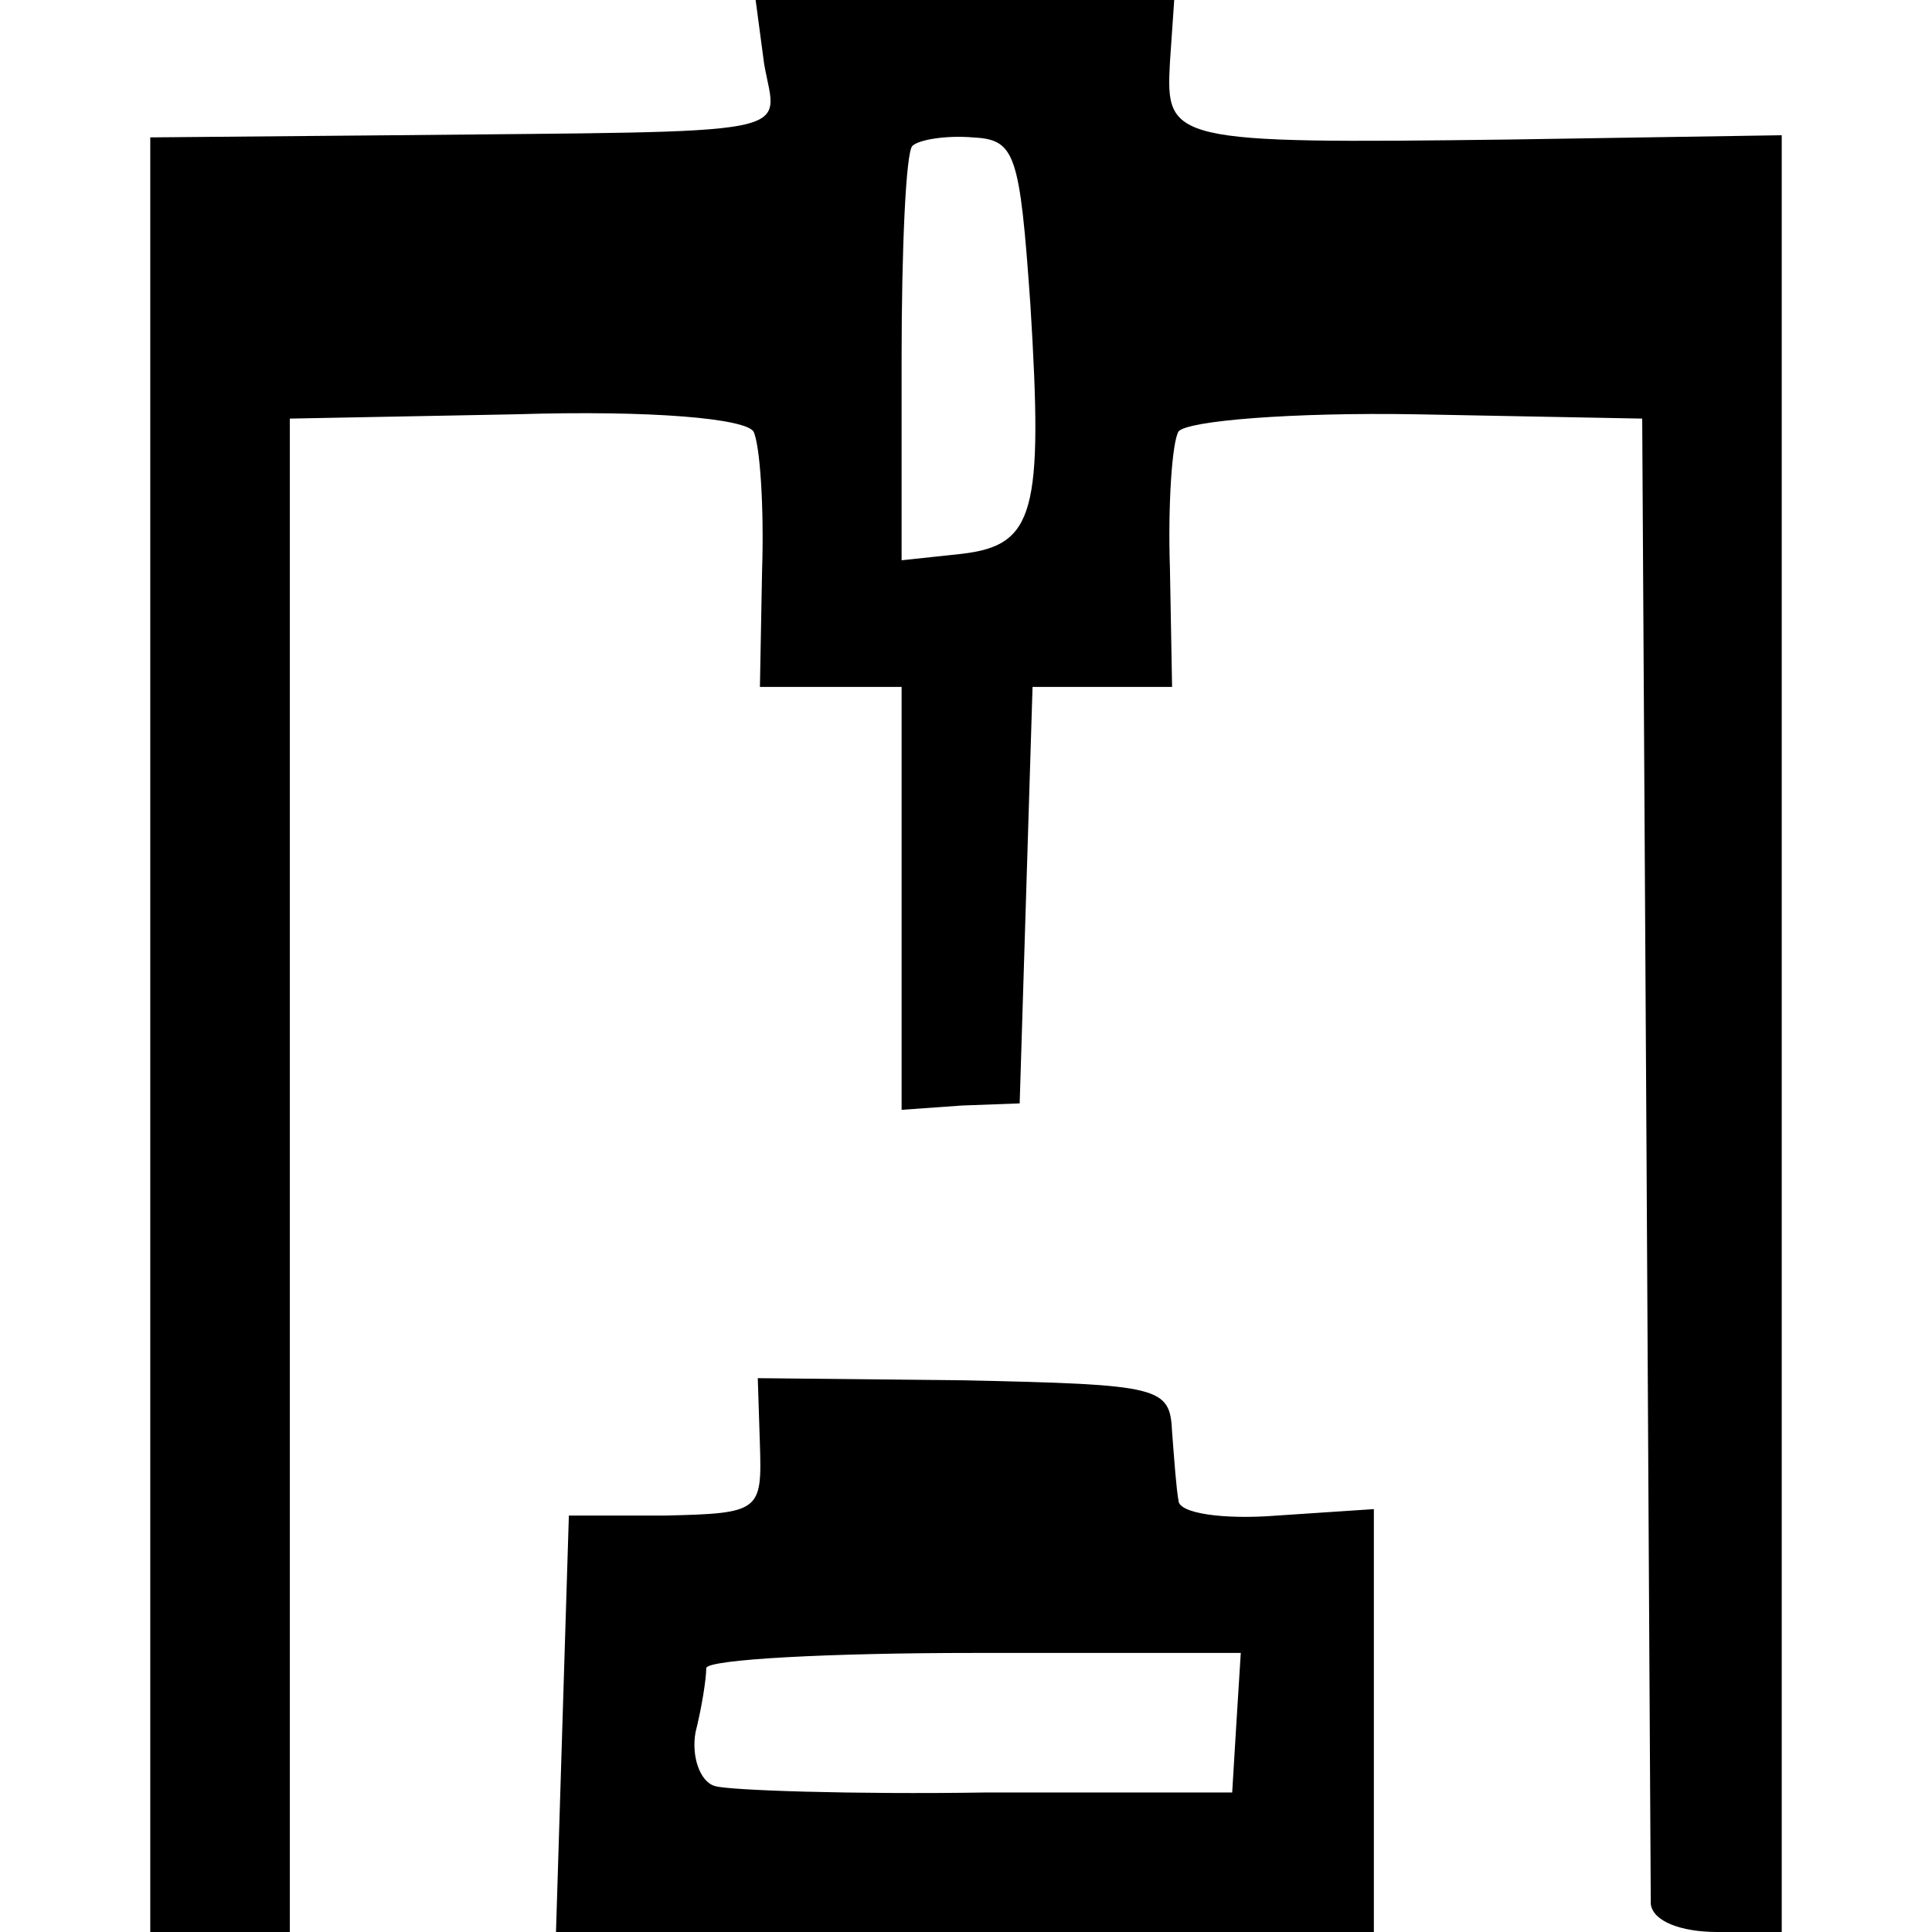
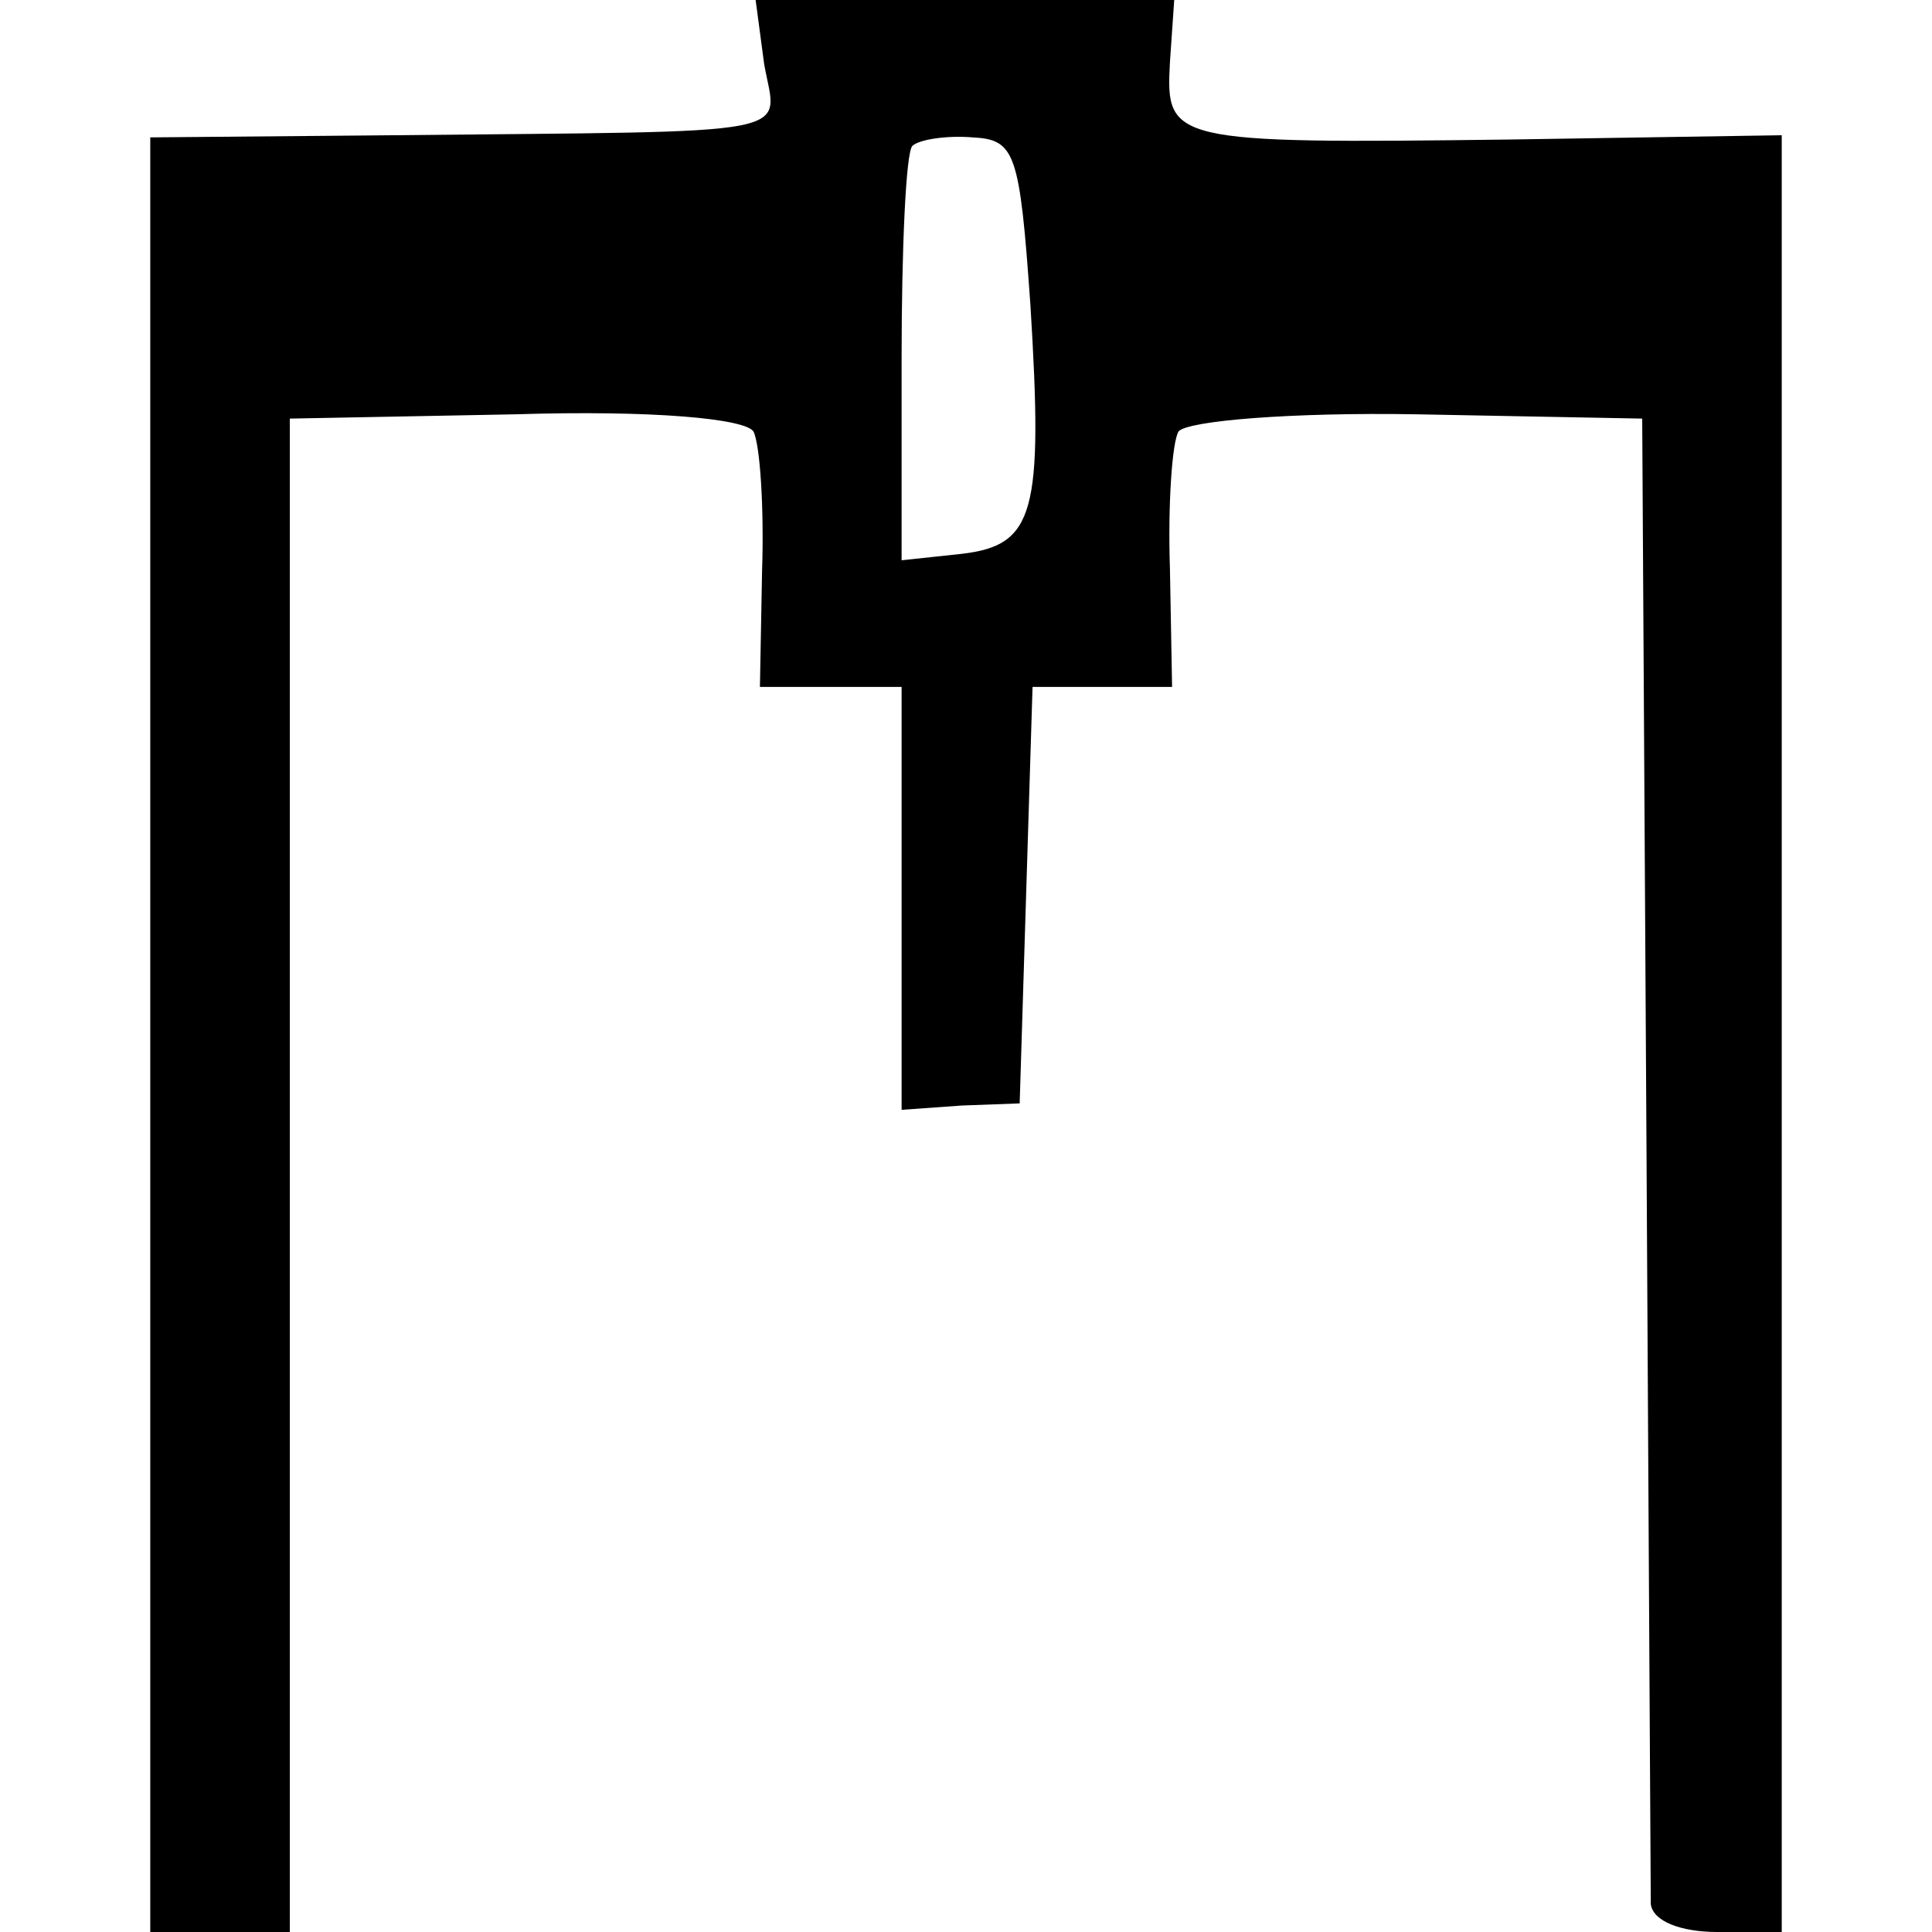
<svg xmlns="http://www.w3.org/2000/svg" version="1.0" width="90pt" height="90pt" viewBox="0 0 90 90" preserveAspectRatio="xMidYMid meet">
  <g transform="translate(0,90) scale(0.1,-0.1)" fill="#000000" stroke="none">
    <path d="M356 870 c6 -34 21 -31 -173 -33 l-113 -1 0 -418 0 -418 33 0 32 0 0 352 0 353 105 2 c64 2 107 -2 111 -8 3 -6 5 -35 4 -65 l-1 -54 33 0 33 0 0 -98 0 -99 28 2 27 1 3 97 3 97 32 0 33 0 -1 55 c-1 30 1 59 4 64 4 5 53 9 111 8 l105 -2 2 -340 c1 -187 2 -346 2 -352 1 -8 14 -13 31 -13 l30 0 0 418 0 419 -127 -2 c-158 -2 -160 -1 -158 36 l2 29 -98 0 -97 0 4 -30z m124 -112 c6 -97 2 -112 -32 -116 l-28 -3 0 94 c0 51 2 96 5 99 3 3 16 5 28 4 20 -1 22 -7 27 -78z" />
-     <path d="M354 227 c1 -31 0 -32 -44 -33 l-45 0 -3 -97 -3 -97 191 0 190 0 0 98 0 99 -45 -3 c-25 -2 -46 1 -46 7 -1 5 -2 19 -3 32 -1 21 -5 22 -97 24 l-96 1 1 -31z m222 -129 l-2 -33 -114 0 c-63 -1 -121 1 -127 3 -7 2 -11 14 -9 25 3 12 5 25 5 30 1 4 57 7 125 7 l124 0 -2 -32z" />
  </g>
</svg>